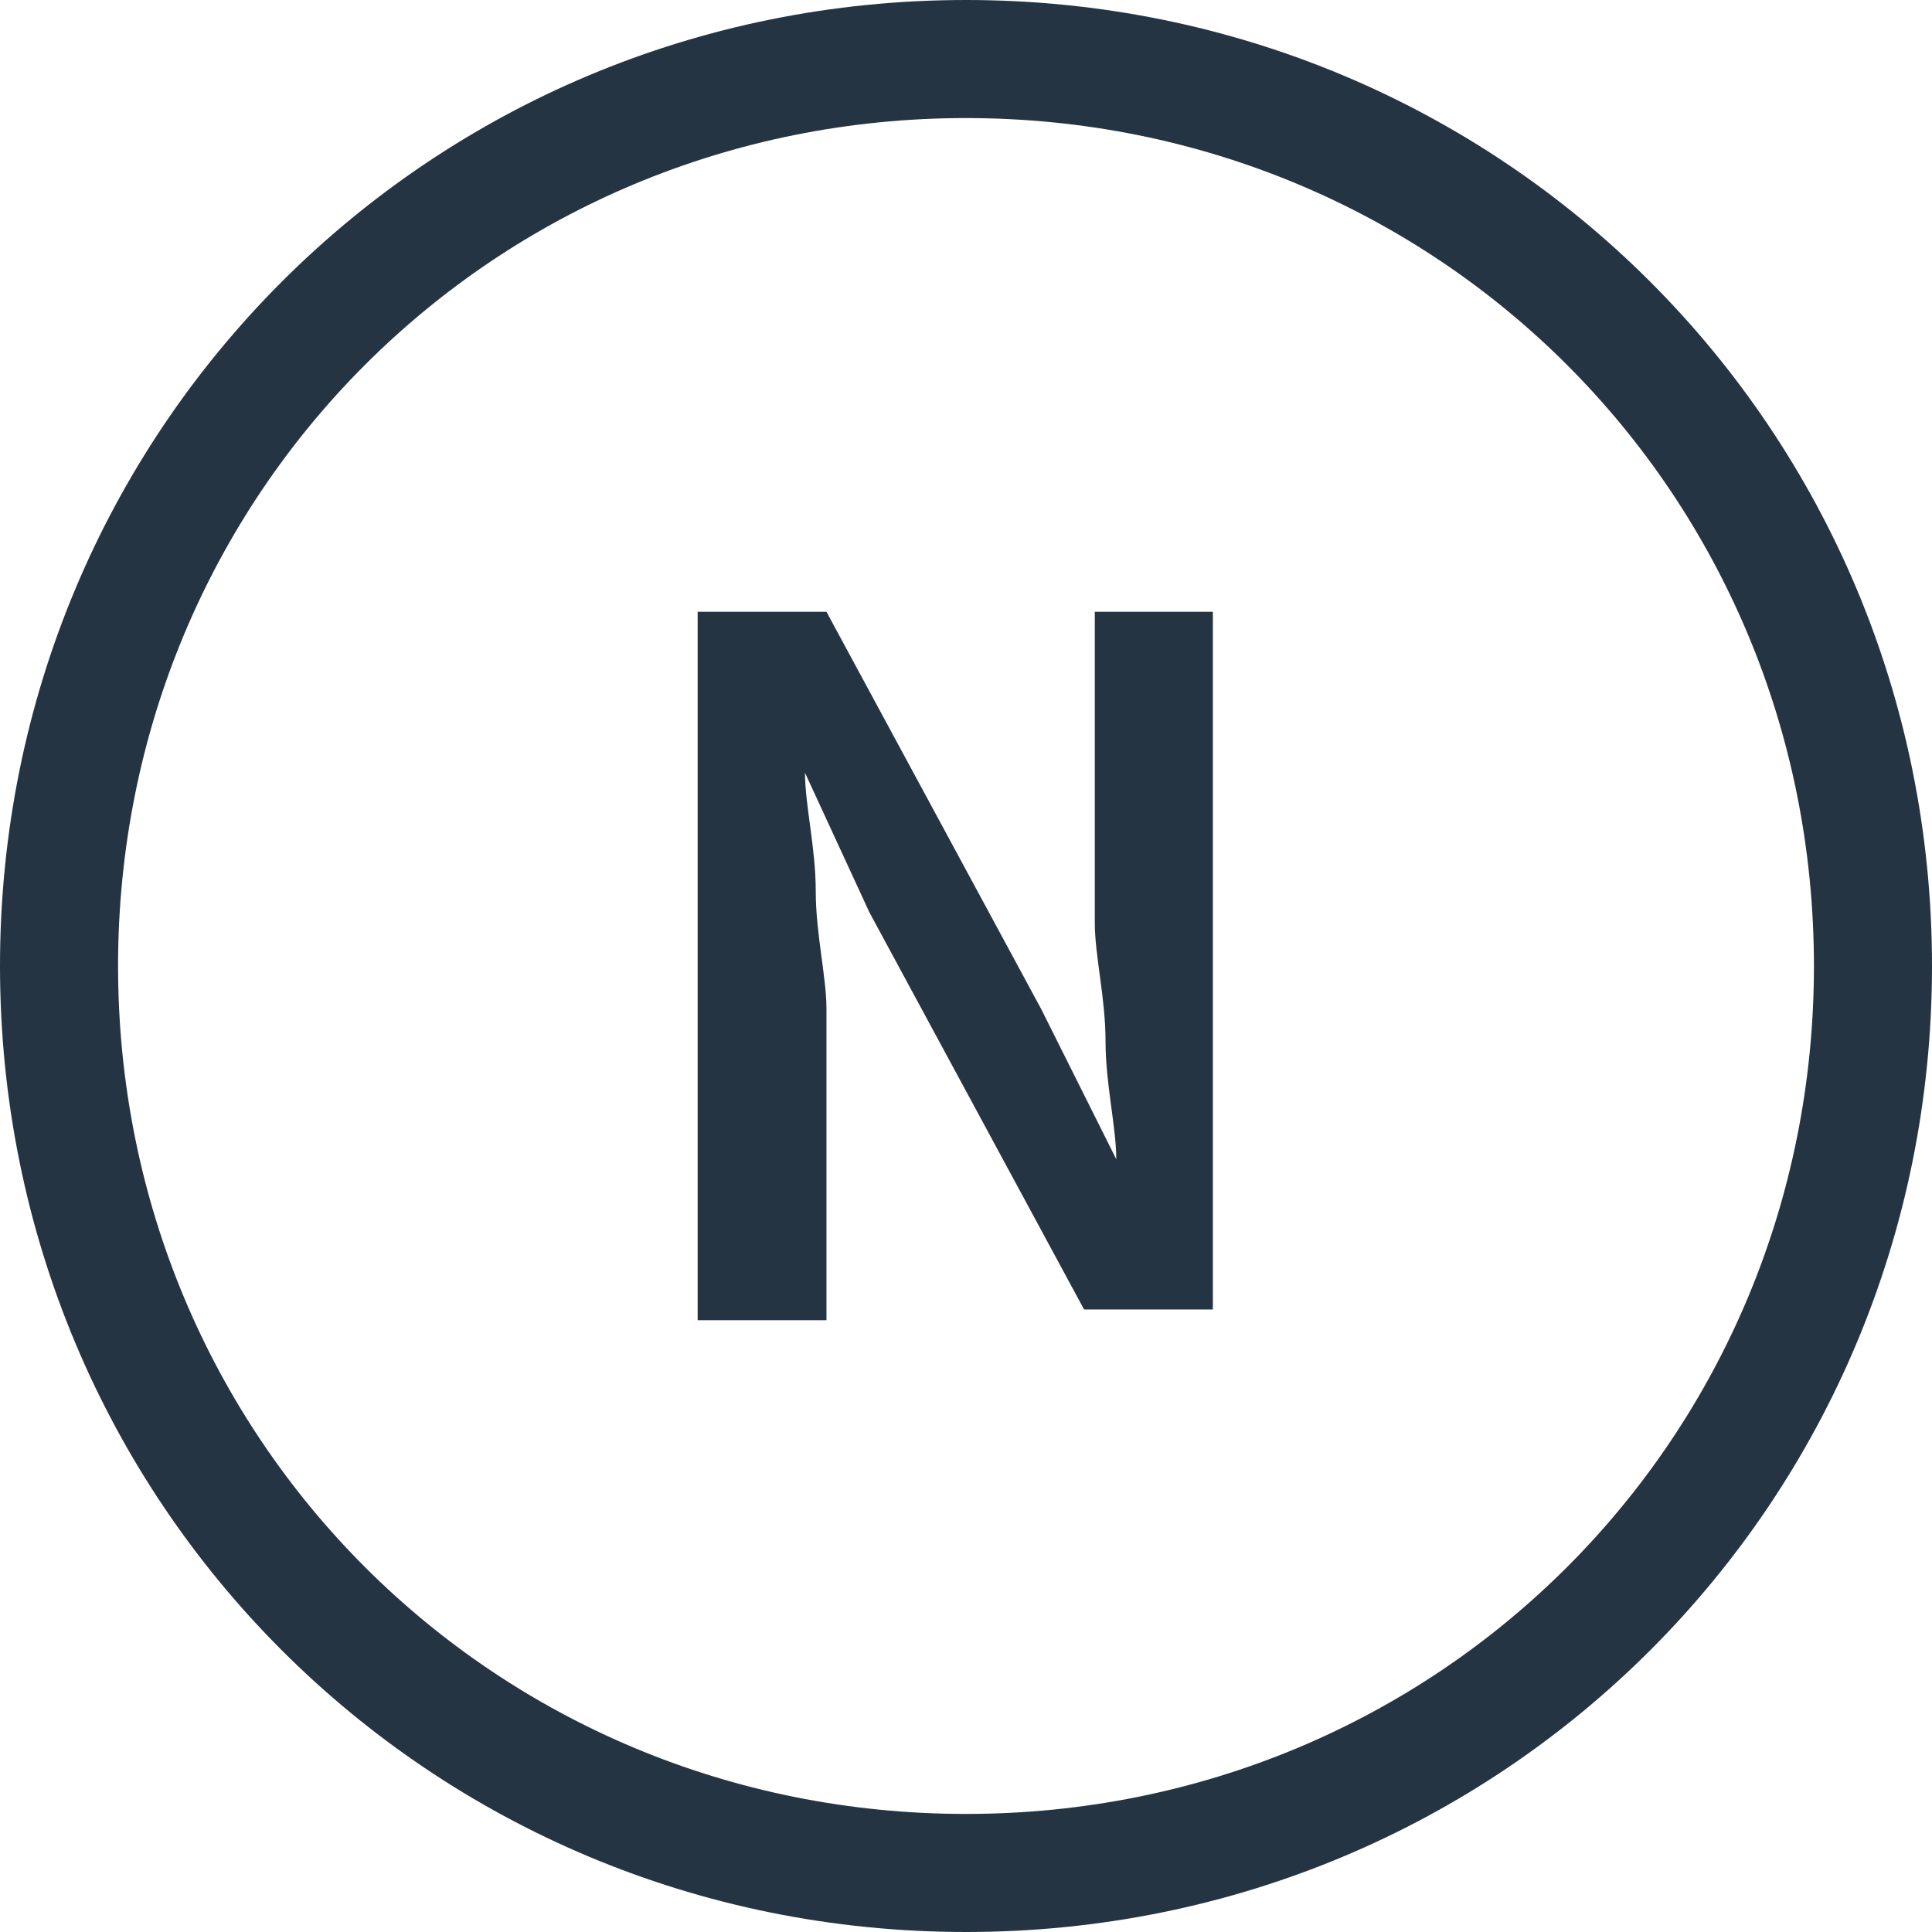
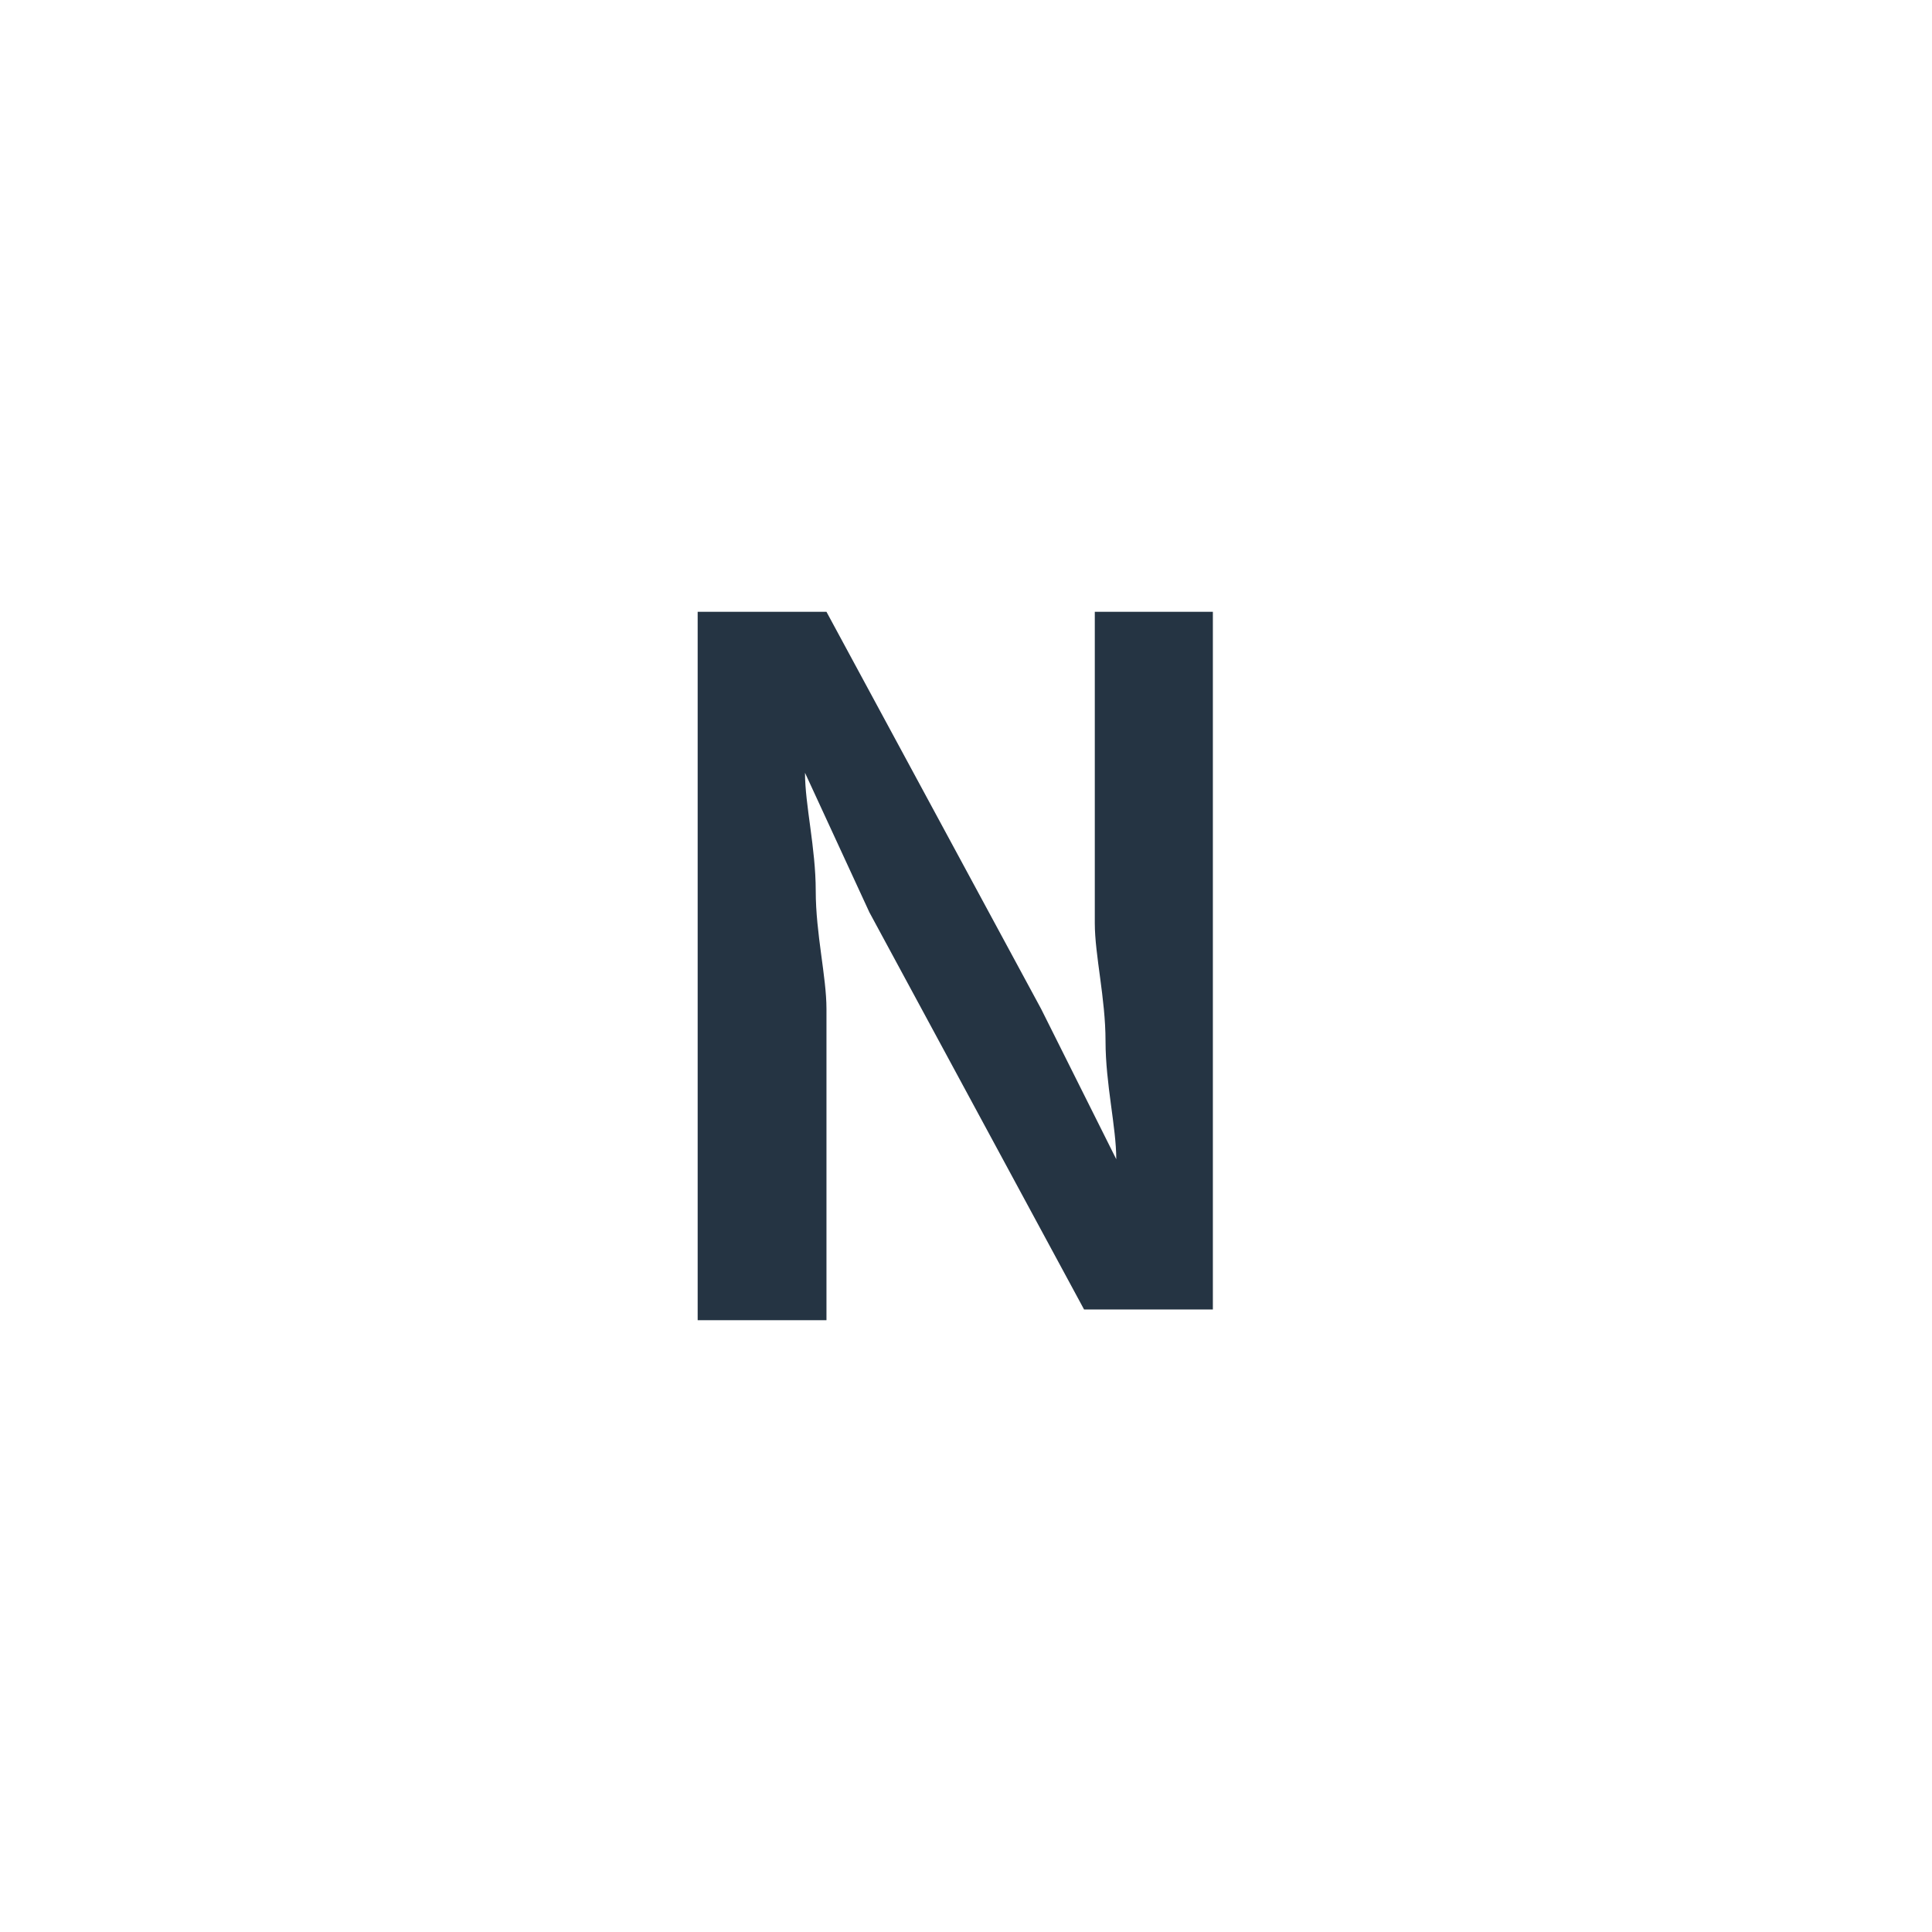
<svg xmlns="http://www.w3.org/2000/svg" version="1.1" x="0px" y="0px" viewBox="0 0 18 18" style="enable-background:new 0 0 18 18;" xml:space="preserve">
  <style type="text/css">
	.st0{fill:#253443;}
</style>
  <g id="Layer_1">
-     <path class="st0" d="M9,1.1c4.4,0,7.9,3.5,7.9,7.9s-3.5,7.9-7.9,7.9S1.1,13.4,1.1,9S4.6,1.1,9,1.1 M9,0C4,0,0,4,0,9s4,9,9,9   s9-4,9-9S14,0,9,0L9,0z" />
-   </g>
+     </g>
  <g id="Layer_5">
    <g>
      <path class="st0" d="M6.5,12.3V5.7h1.2l2,3.7l0.7,1.4h0c0-0.3-0.1-0.7-0.1-1.1c0-0.4-0.1-0.8-0.1-1.1V5.7h1.1v6.5h-1.2l-2-3.7    L7.5,7.2h0c0,0.3,0.1,0.7,0.1,1.1c0,0.4,0.1,0.8,0.1,1.1v2.9H6.5z" />
    </g>
  </g>
</svg>